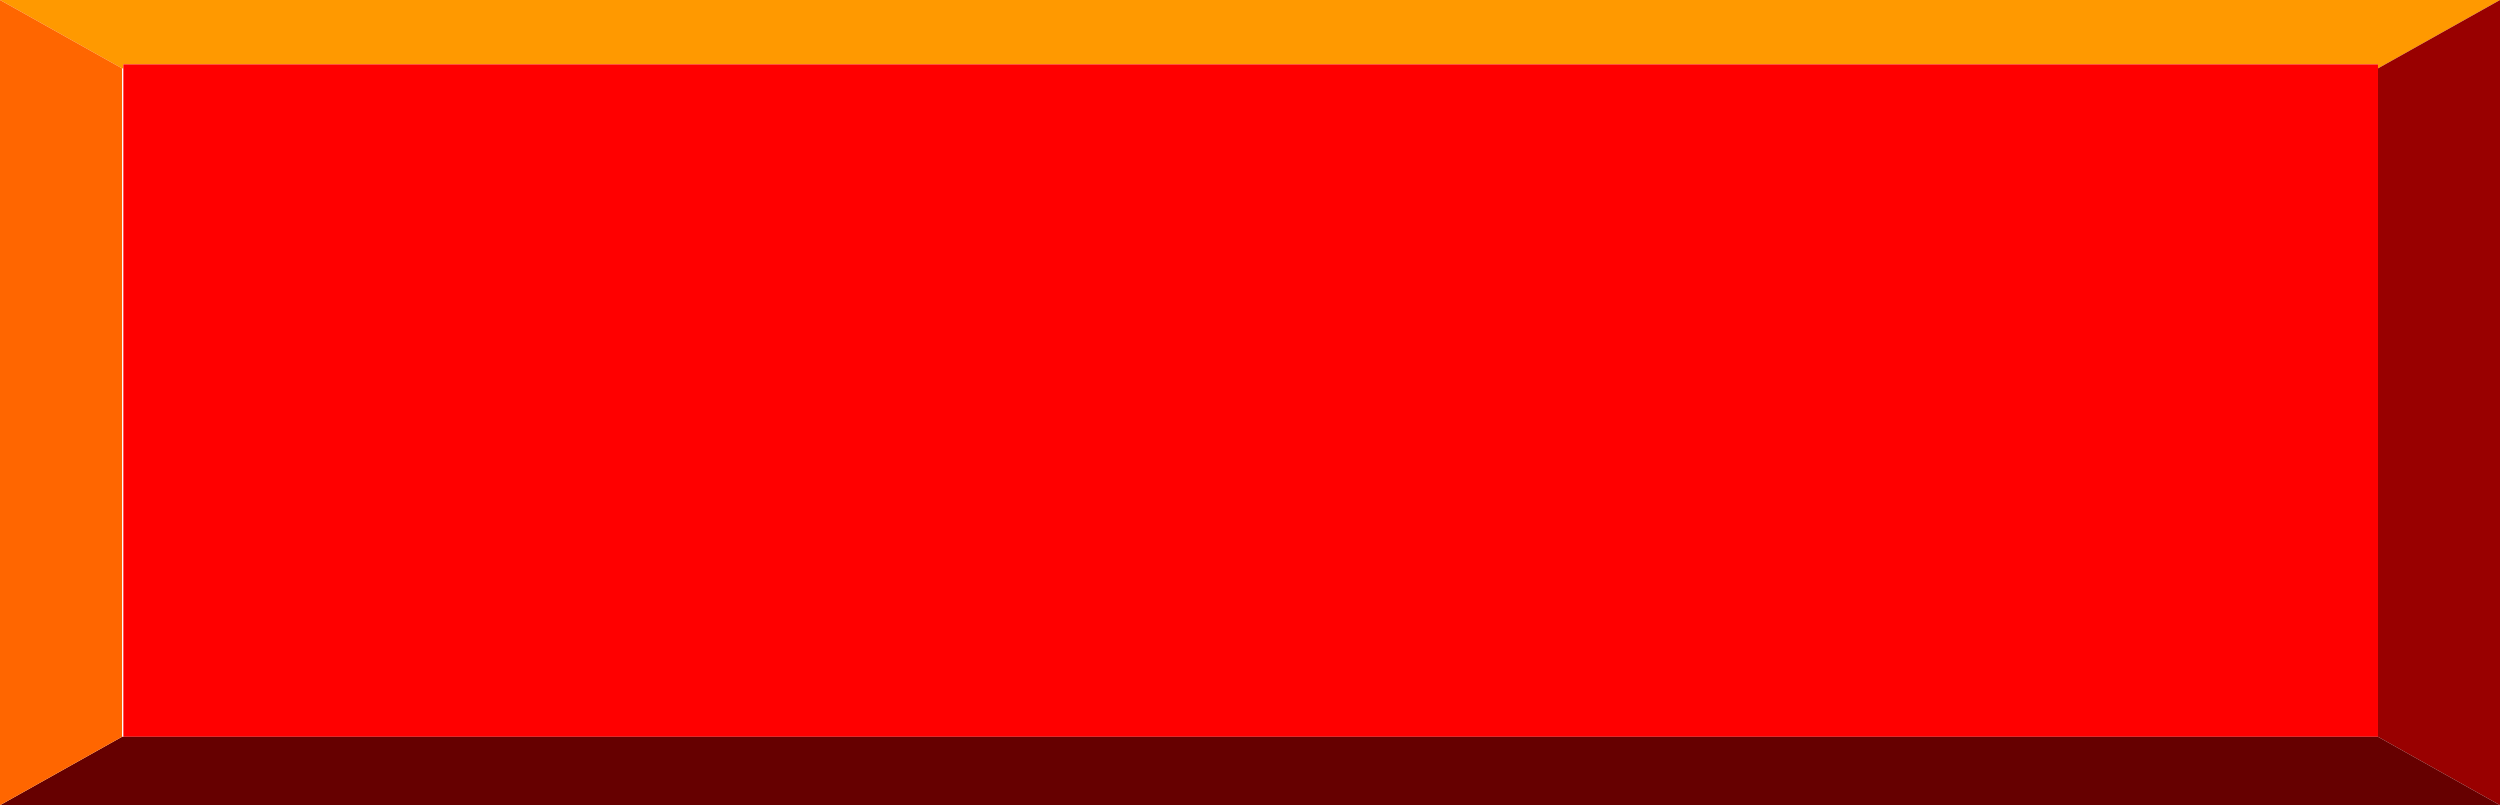
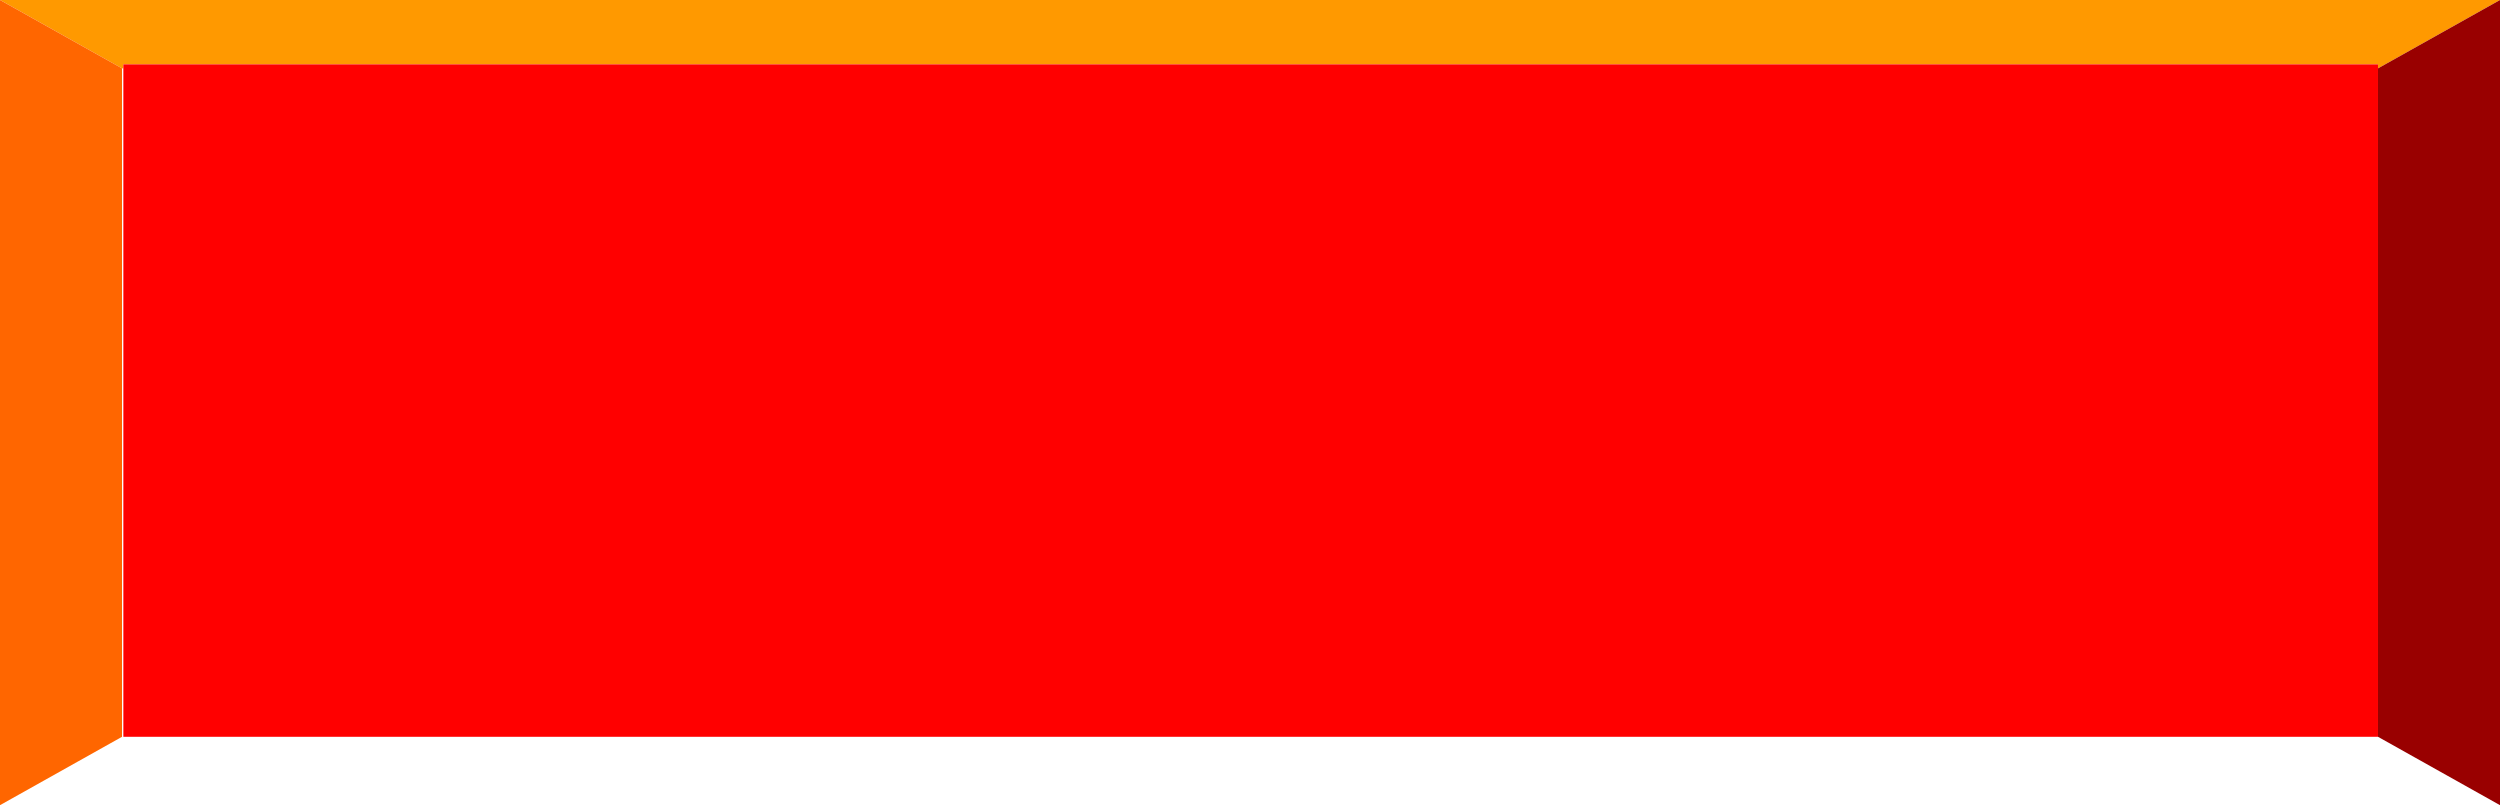
<svg xmlns="http://www.w3.org/2000/svg" height="60.05px" width="186.45px">
  <g transform="matrix(1.0, 0.0, 0.0, 1.0, -103.75, -120.85)">
    <path d="M281.1 125.95 L281.1 125.65 112.95 125.65 112.95 125.95 112.85 125.95 103.75 120.85 290.2 120.85 281.1 125.95" fill="#ff9900" fill-rule="evenodd" stroke="none" />
    <path d="M112.95 125.95 L112.95 125.65 281.1 125.65 281.1 125.95 281.1 175.8 112.95 175.8 112.95 125.95" fill="#ff0000" fill-rule="evenodd" stroke="none" />
    <path d="M281.1 125.95 L290.2 120.85 290.2 180.9 281.1 175.8 281.1 125.95" fill="#990000" fill-rule="evenodd" stroke="none" />
-     <path d="M112.95 175.8 L281.1 175.8 290.2 180.9 103.75 180.9 112.85 175.8 112.95 175.8" fill="#660000" fill-rule="evenodd" stroke="none" />
    <path d="M103.75 120.85 L112.85 125.95 112.85 175.8 103.75 180.9 103.75 120.85" fill="#ff6600" fill-rule="evenodd" stroke="none" />
  </g>
</svg>